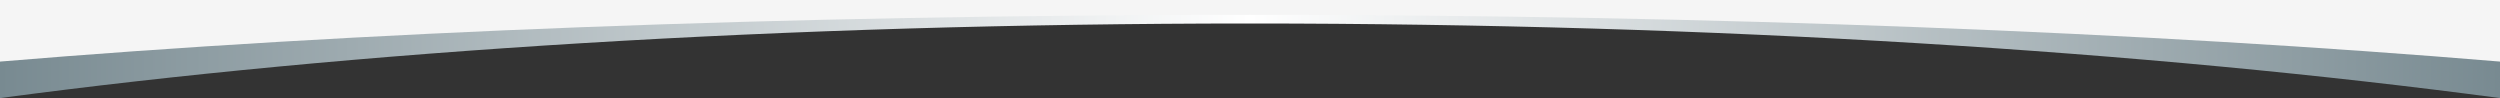
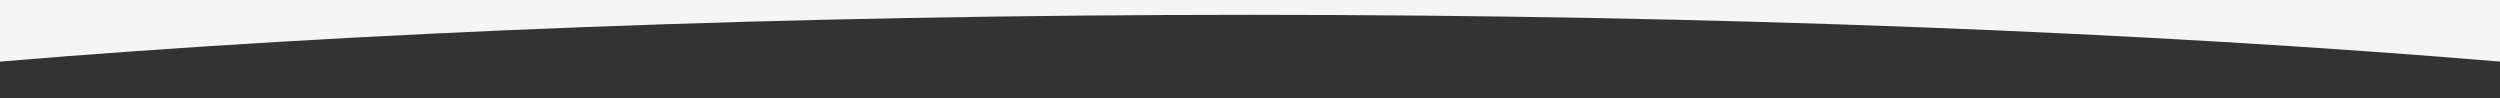
<svg xmlns="http://www.w3.org/2000/svg" version="1.1" id="Capa_1" x="0px" y="0px" viewBox="0 0 3000 117.7" style="enable-background:new 0 0 3000 117.7;" xml:space="preserve">
  <rect x="0" y="0" width="3000" height="117.7" fill="#333333" stroke="none" />
  <style type="text/css">
	.st0{fill:url(#SVGID_1_);}
	.st1{fill:#F5F5F5;}
</style>
  <linearGradient id="SVGID_1_" gradientUnits="userSpaceOnUse" x1="0" y1="541.171" x2="3000" y2="541.171" gradientTransform="matrix(-1 0 0 1 3000 -482.321)">
    <stop offset="0" style="stop-color:#788A91" />
    <stop offset="0.5" style="stop-color:#FFFFFF" />
    <stop offset="1" style="stop-color:#788A91" />
  </linearGradient>
-   <path class="st0" d="M1500,28.2c559.5,0,1077.4,33.2,1500,89.5V0H0v117.7C422.6,61.3,940.5,28.2,1500,28.2z" />
  <path class="st1" d="M1500,17.8c559.5,0,1077.4,20.8,1500,56.1V0H0v73.9C422.6,38.6,940.5,17.8,1500,17.8z" />
</svg>